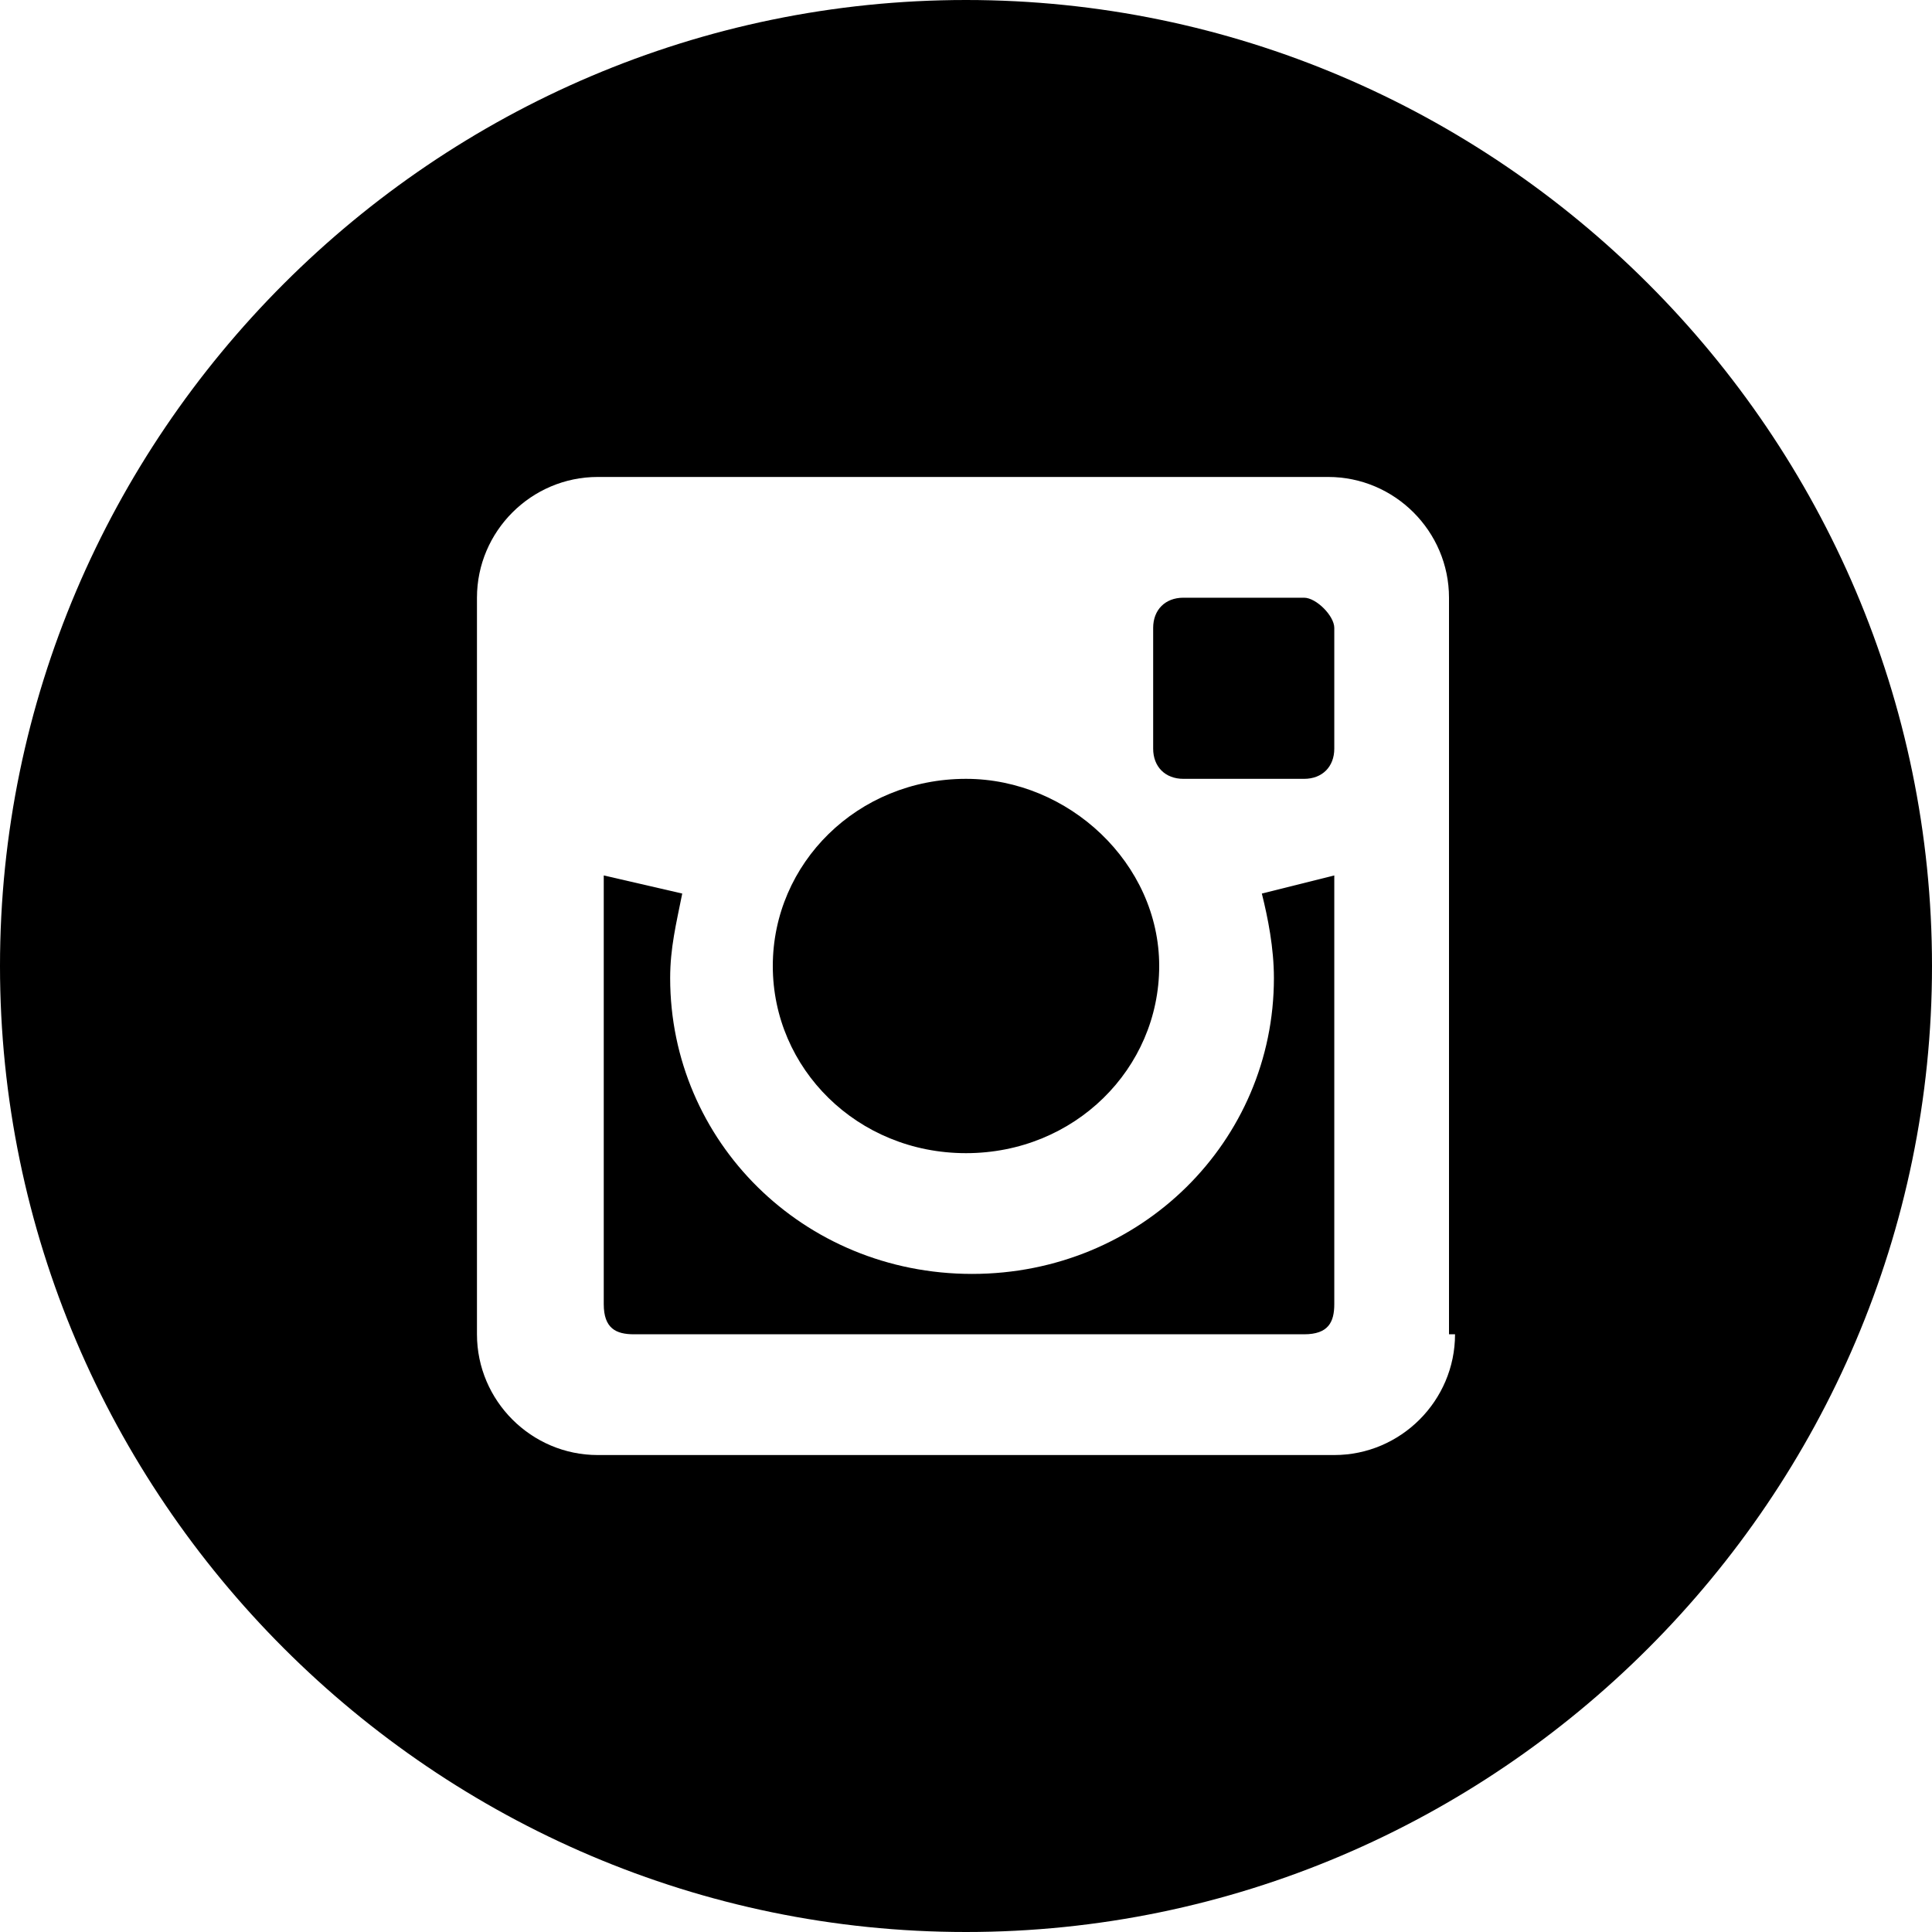
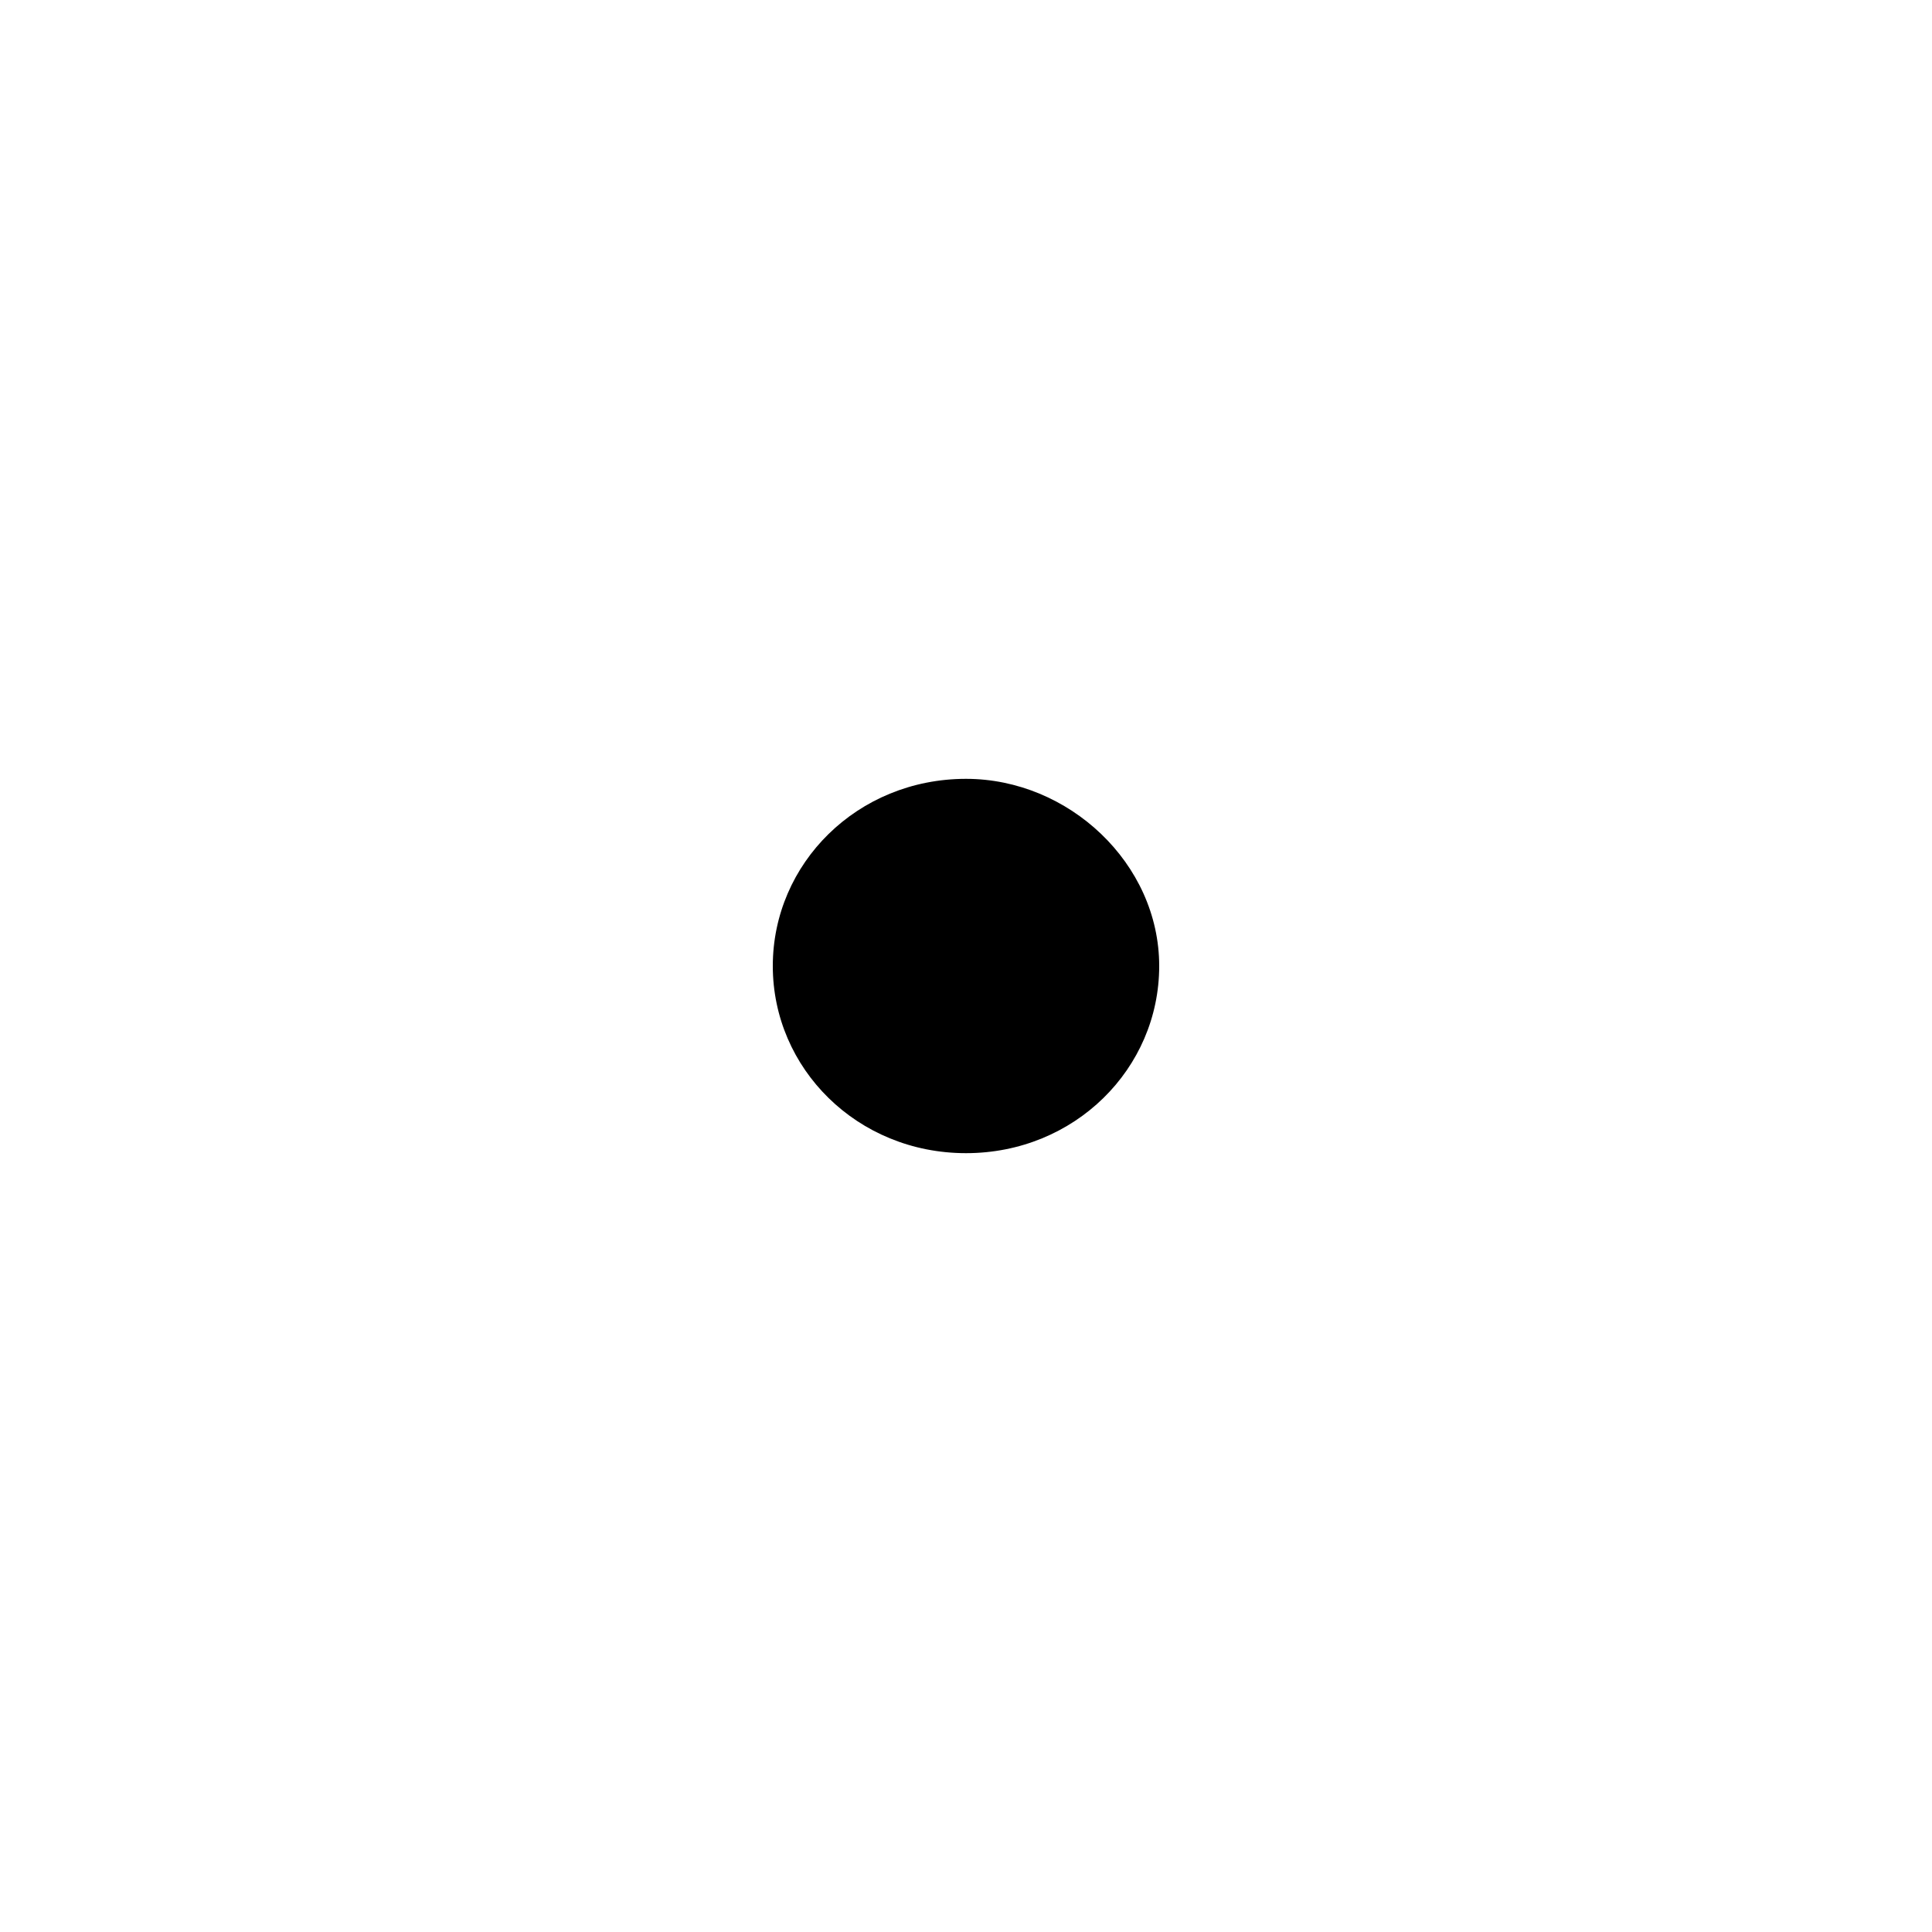
<svg xmlns="http://www.w3.org/2000/svg" version="1.1" id="Layer_1" x="0px" y="0px" viewBox="0 0 32 32" style="enable-background:new 0 0 32 32;" xml:space="preserve">
  <g>
-     <path d="M21.6,9.9h-2c-0.3,0-0.5,0.2-0.5,0.5v2c0,0.3,0.2,0.5,0.5,0.5h2c0.3,0,0.5-0.2,0.5-0.5v-2C22.1,10.2,21.8,9.9,21.6,9.9z" />
-     <path d="M22.1,14.5l-1.2,0.3c0.1,0.4,0.2,0.9,0.2,1.4c0,2.7-2.2,4.9-5,4.9s-5-2.2-5-4.9c0-0.5,0.1-0.9,0.2-1.4L10,14.5v7.1   c0,0.4,0.2,0.5,0.5,0.5h11.1c0.4,0,0.5-0.2,0.5-0.5l0,0V14.5z" />
    <path d="M16,19.1c1.8,0,3.2-1.4,3.2-3.1s-1.5-3.1-3.2-3.1c-1.8,0-3.2,1.4-3.2,3.1S14.2,19.1,16,19.1z" />
-     <path d="M16,0C7.2,0,0,7.2,0,16s7.2,16,16,16s16-7.2,16-16S24.8,0,16,0z M24.1,22.1c0,1.1-0.9,2-2,2H9.9c-1.1,0-2-0.9-2-2V9.9   c0-1.1,0.9-2,2-2H22c1.1,0,2,0.9,2,2v12.2H24.1z" />
  </g>
</svg>